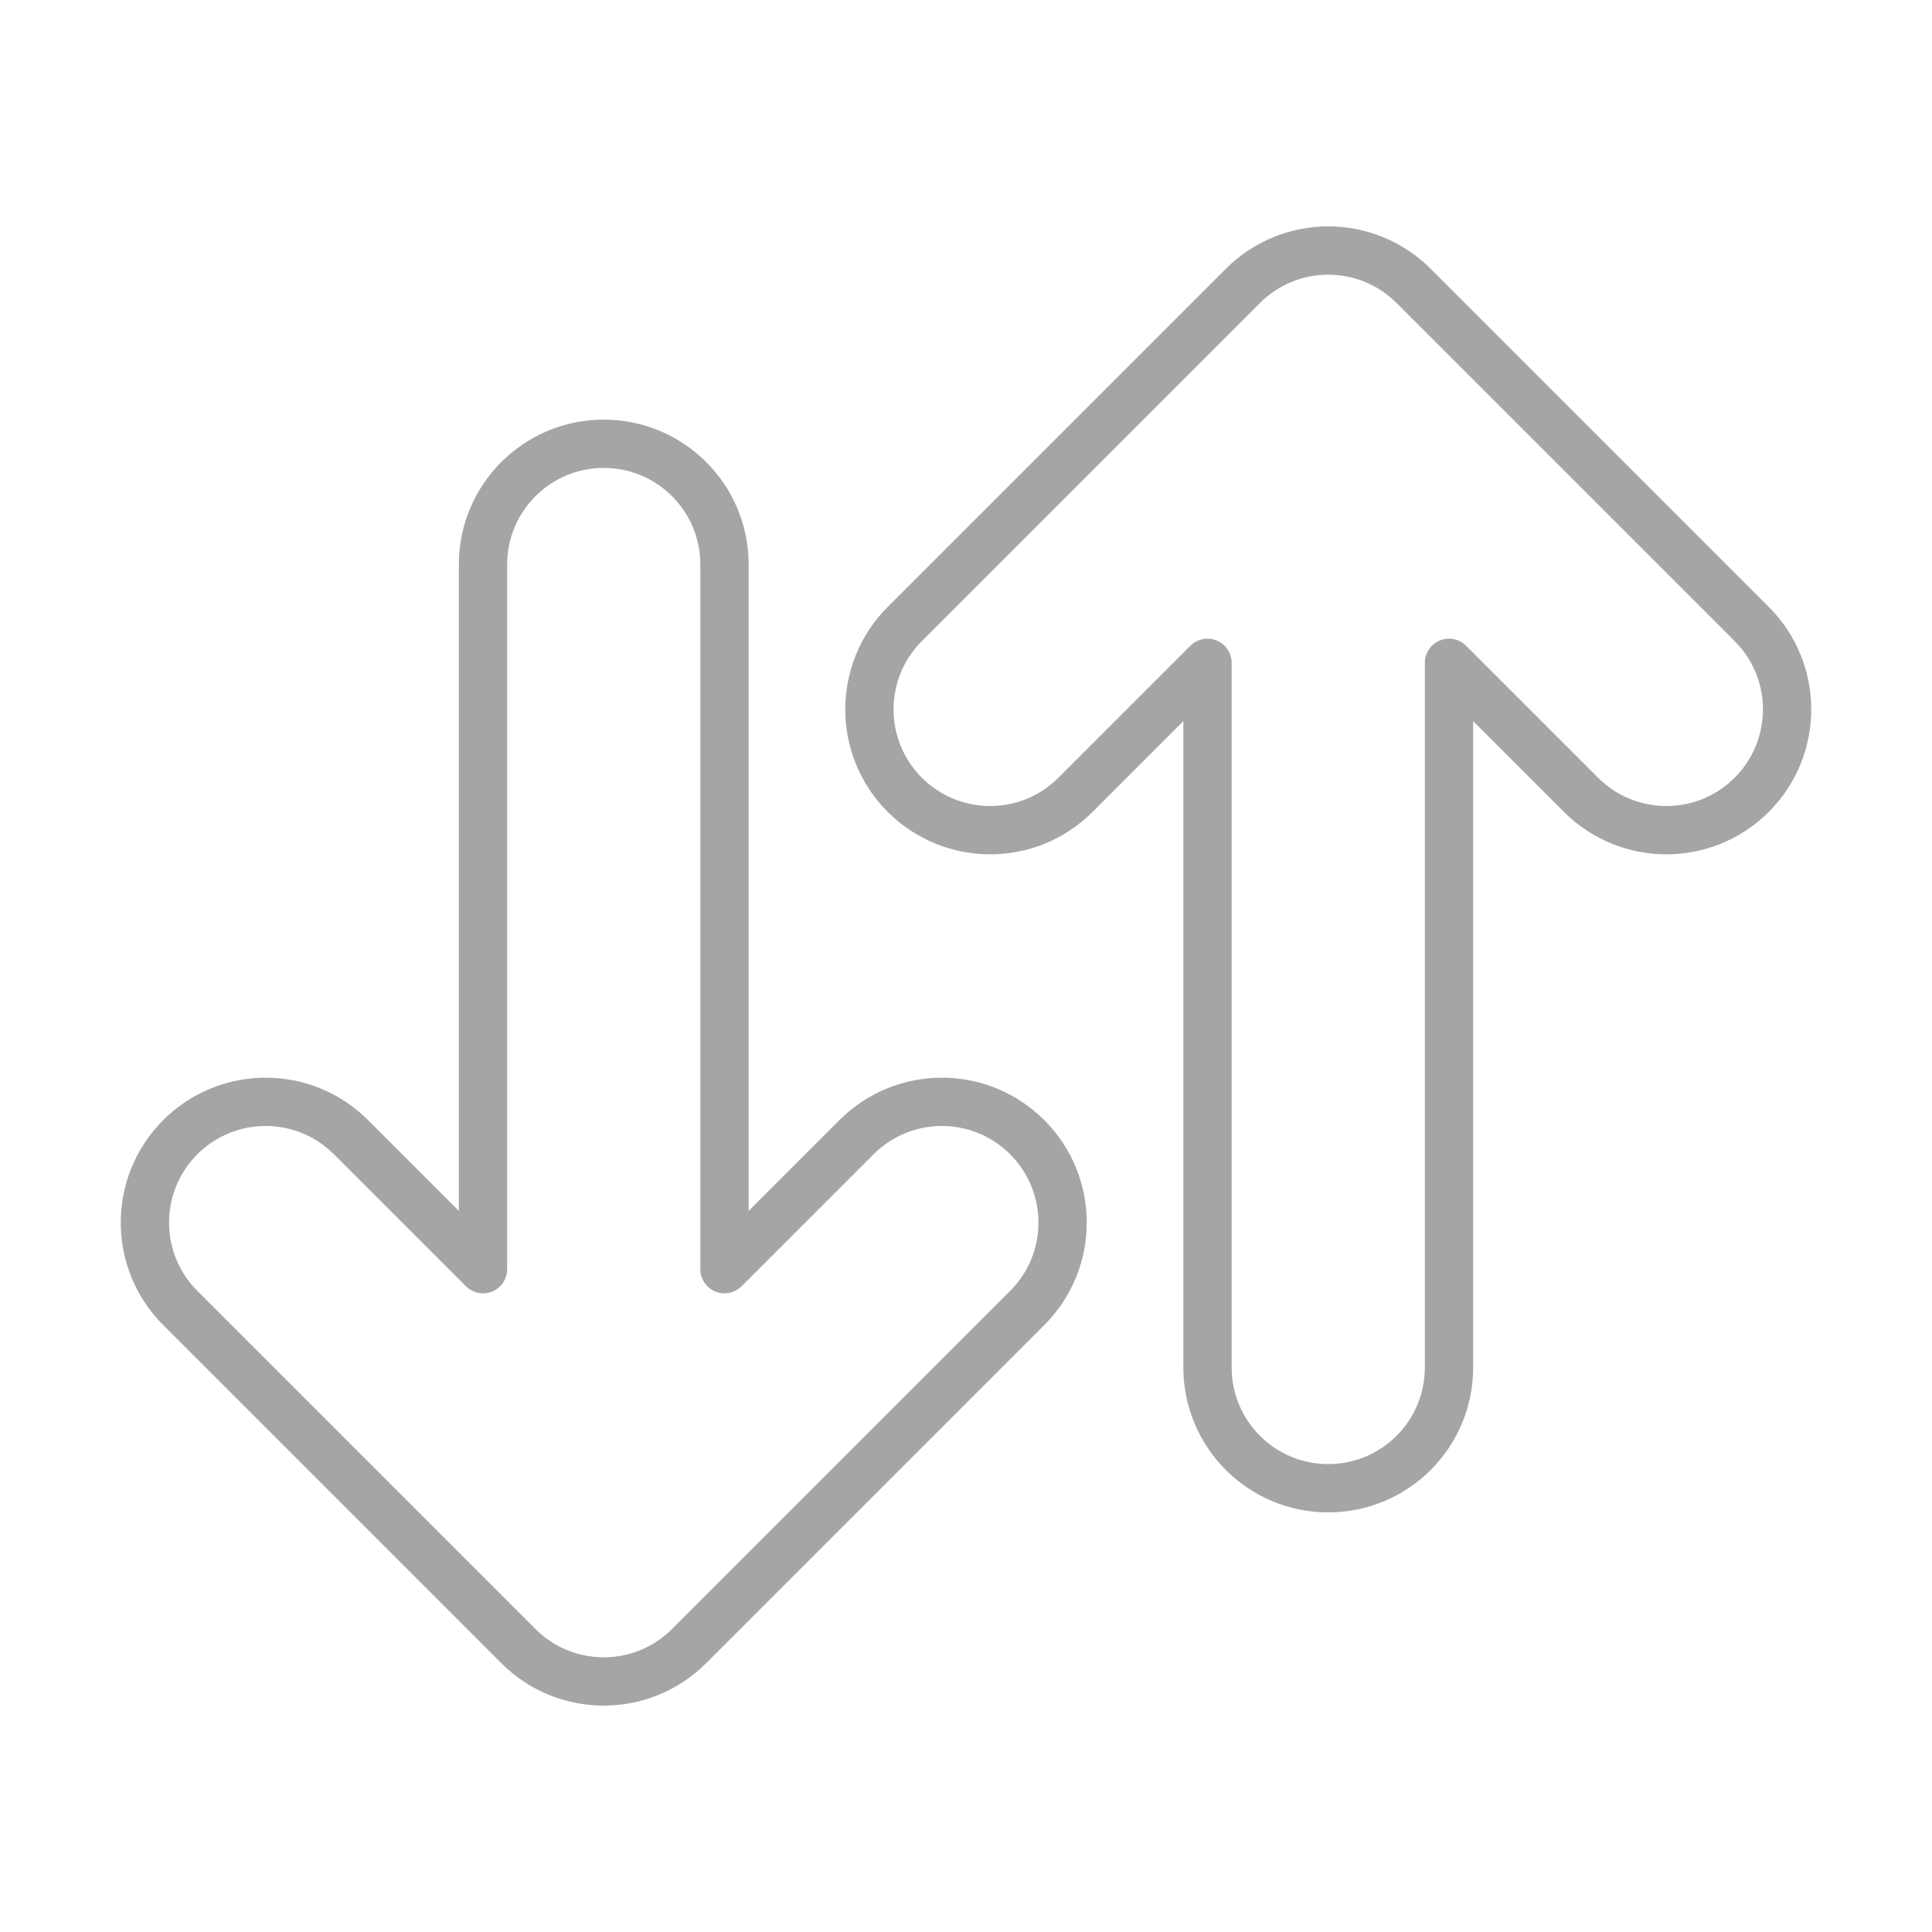
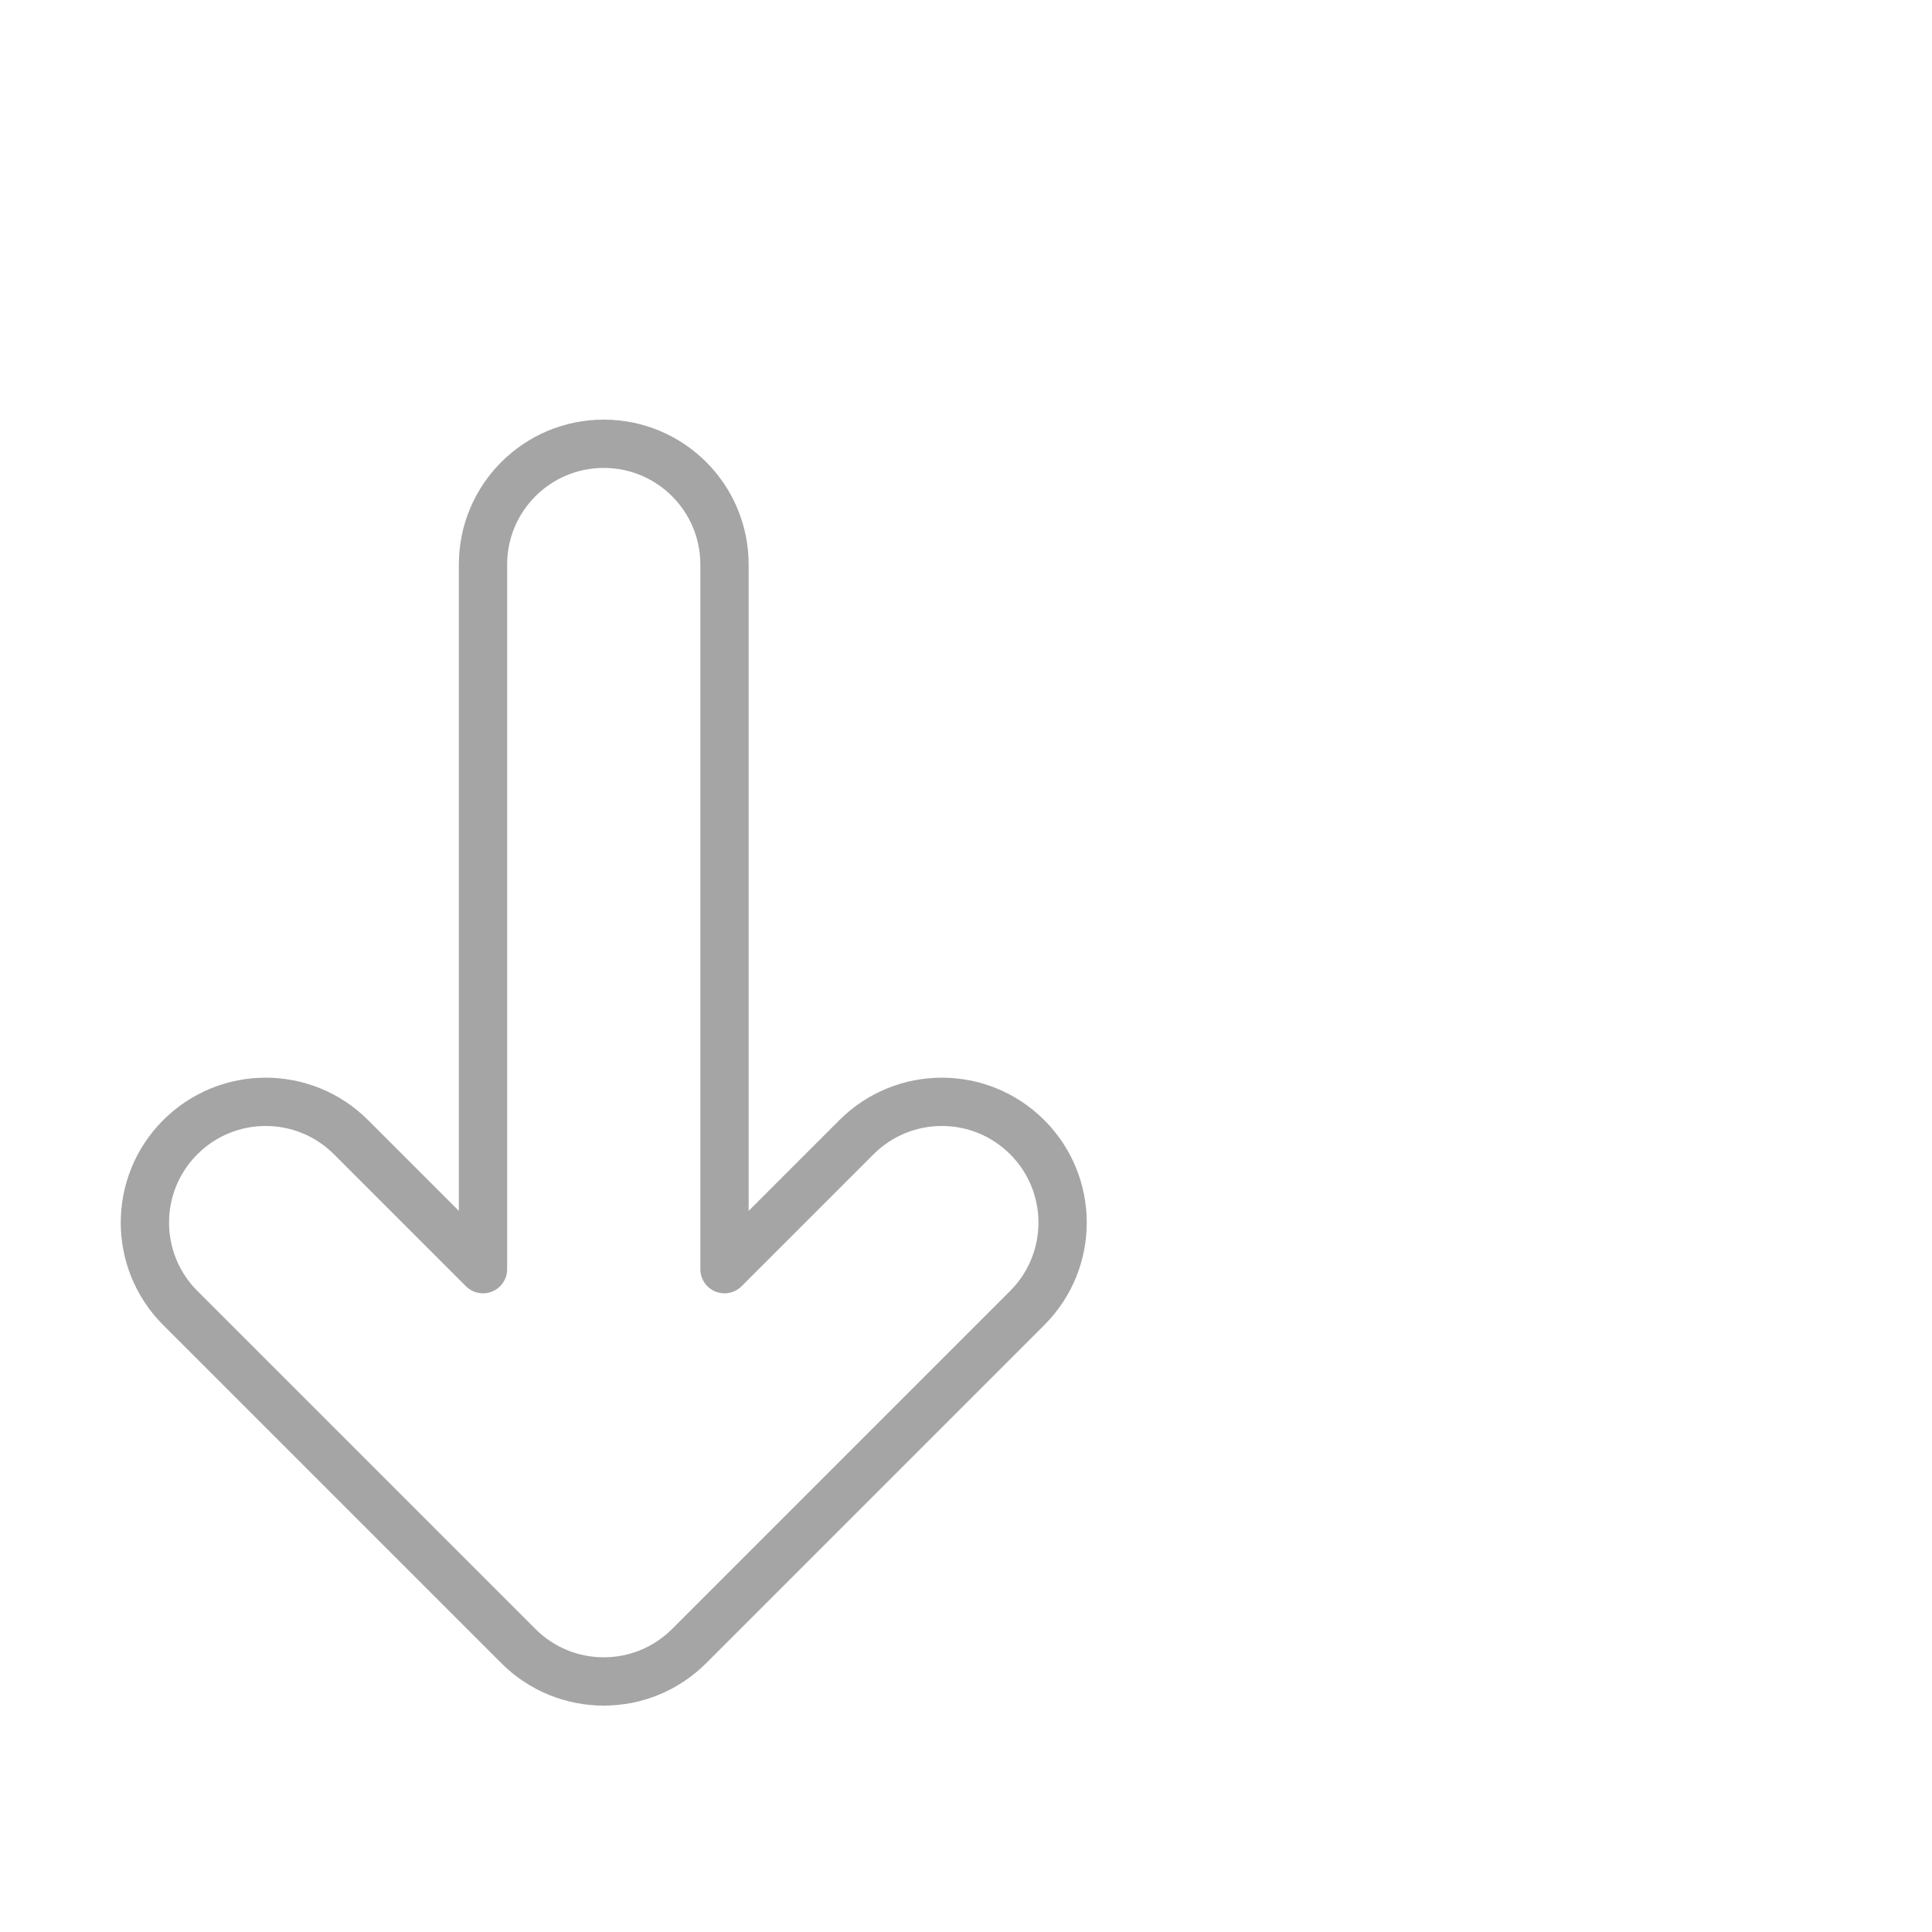
<svg xmlns="http://www.w3.org/2000/svg" fill="none" viewBox="0 0 40 40" height="40" width="40">
  <path stroke-linejoin="round" stroke-linecap="round" stroke="#A5A5A5" d="M12.5 9.188C13.881 9.188 15 10.307 15 11.688V26.277L17.732 23.545C18.709 22.568 20.291 22.568 21.268 23.545C22.244 24.521 22.244 26.104 21.268 27.08L14.268 34.08C13.291 35.057 11.709 35.057 10.732 34.08L3.732 27.08C2.756 26.104 2.756 24.521 3.732 23.545C4.709 22.568 6.291 22.568 7.268 23.545L10 26.277V11.688C10 10.307 11.119 9.188 12.5 9.188Z" clip-rule="evenodd" fill-rule="evenodd" />
-   <path stroke-linejoin="round" stroke-linecap="round" stroke="#A5A5A5" d="M27.5 30.812C28.881 30.812 30 29.693 30 28.312V13.723L32.732 16.455C33.709 17.432 35.291 17.432 36.268 16.455C37.244 15.479 37.244 13.896 36.268 12.92L29.268 5.92C28.291 4.943 26.709 4.943 25.732 5.92L18.732 12.92C17.756 13.896 17.756 15.479 18.732 16.455C19.709 17.432 21.291 17.432 22.268 16.455L25 13.723V28.312C25 29.693 26.119 30.812 27.5 30.812Z" clip-rule="evenodd" fill-rule="evenodd" />
</svg>